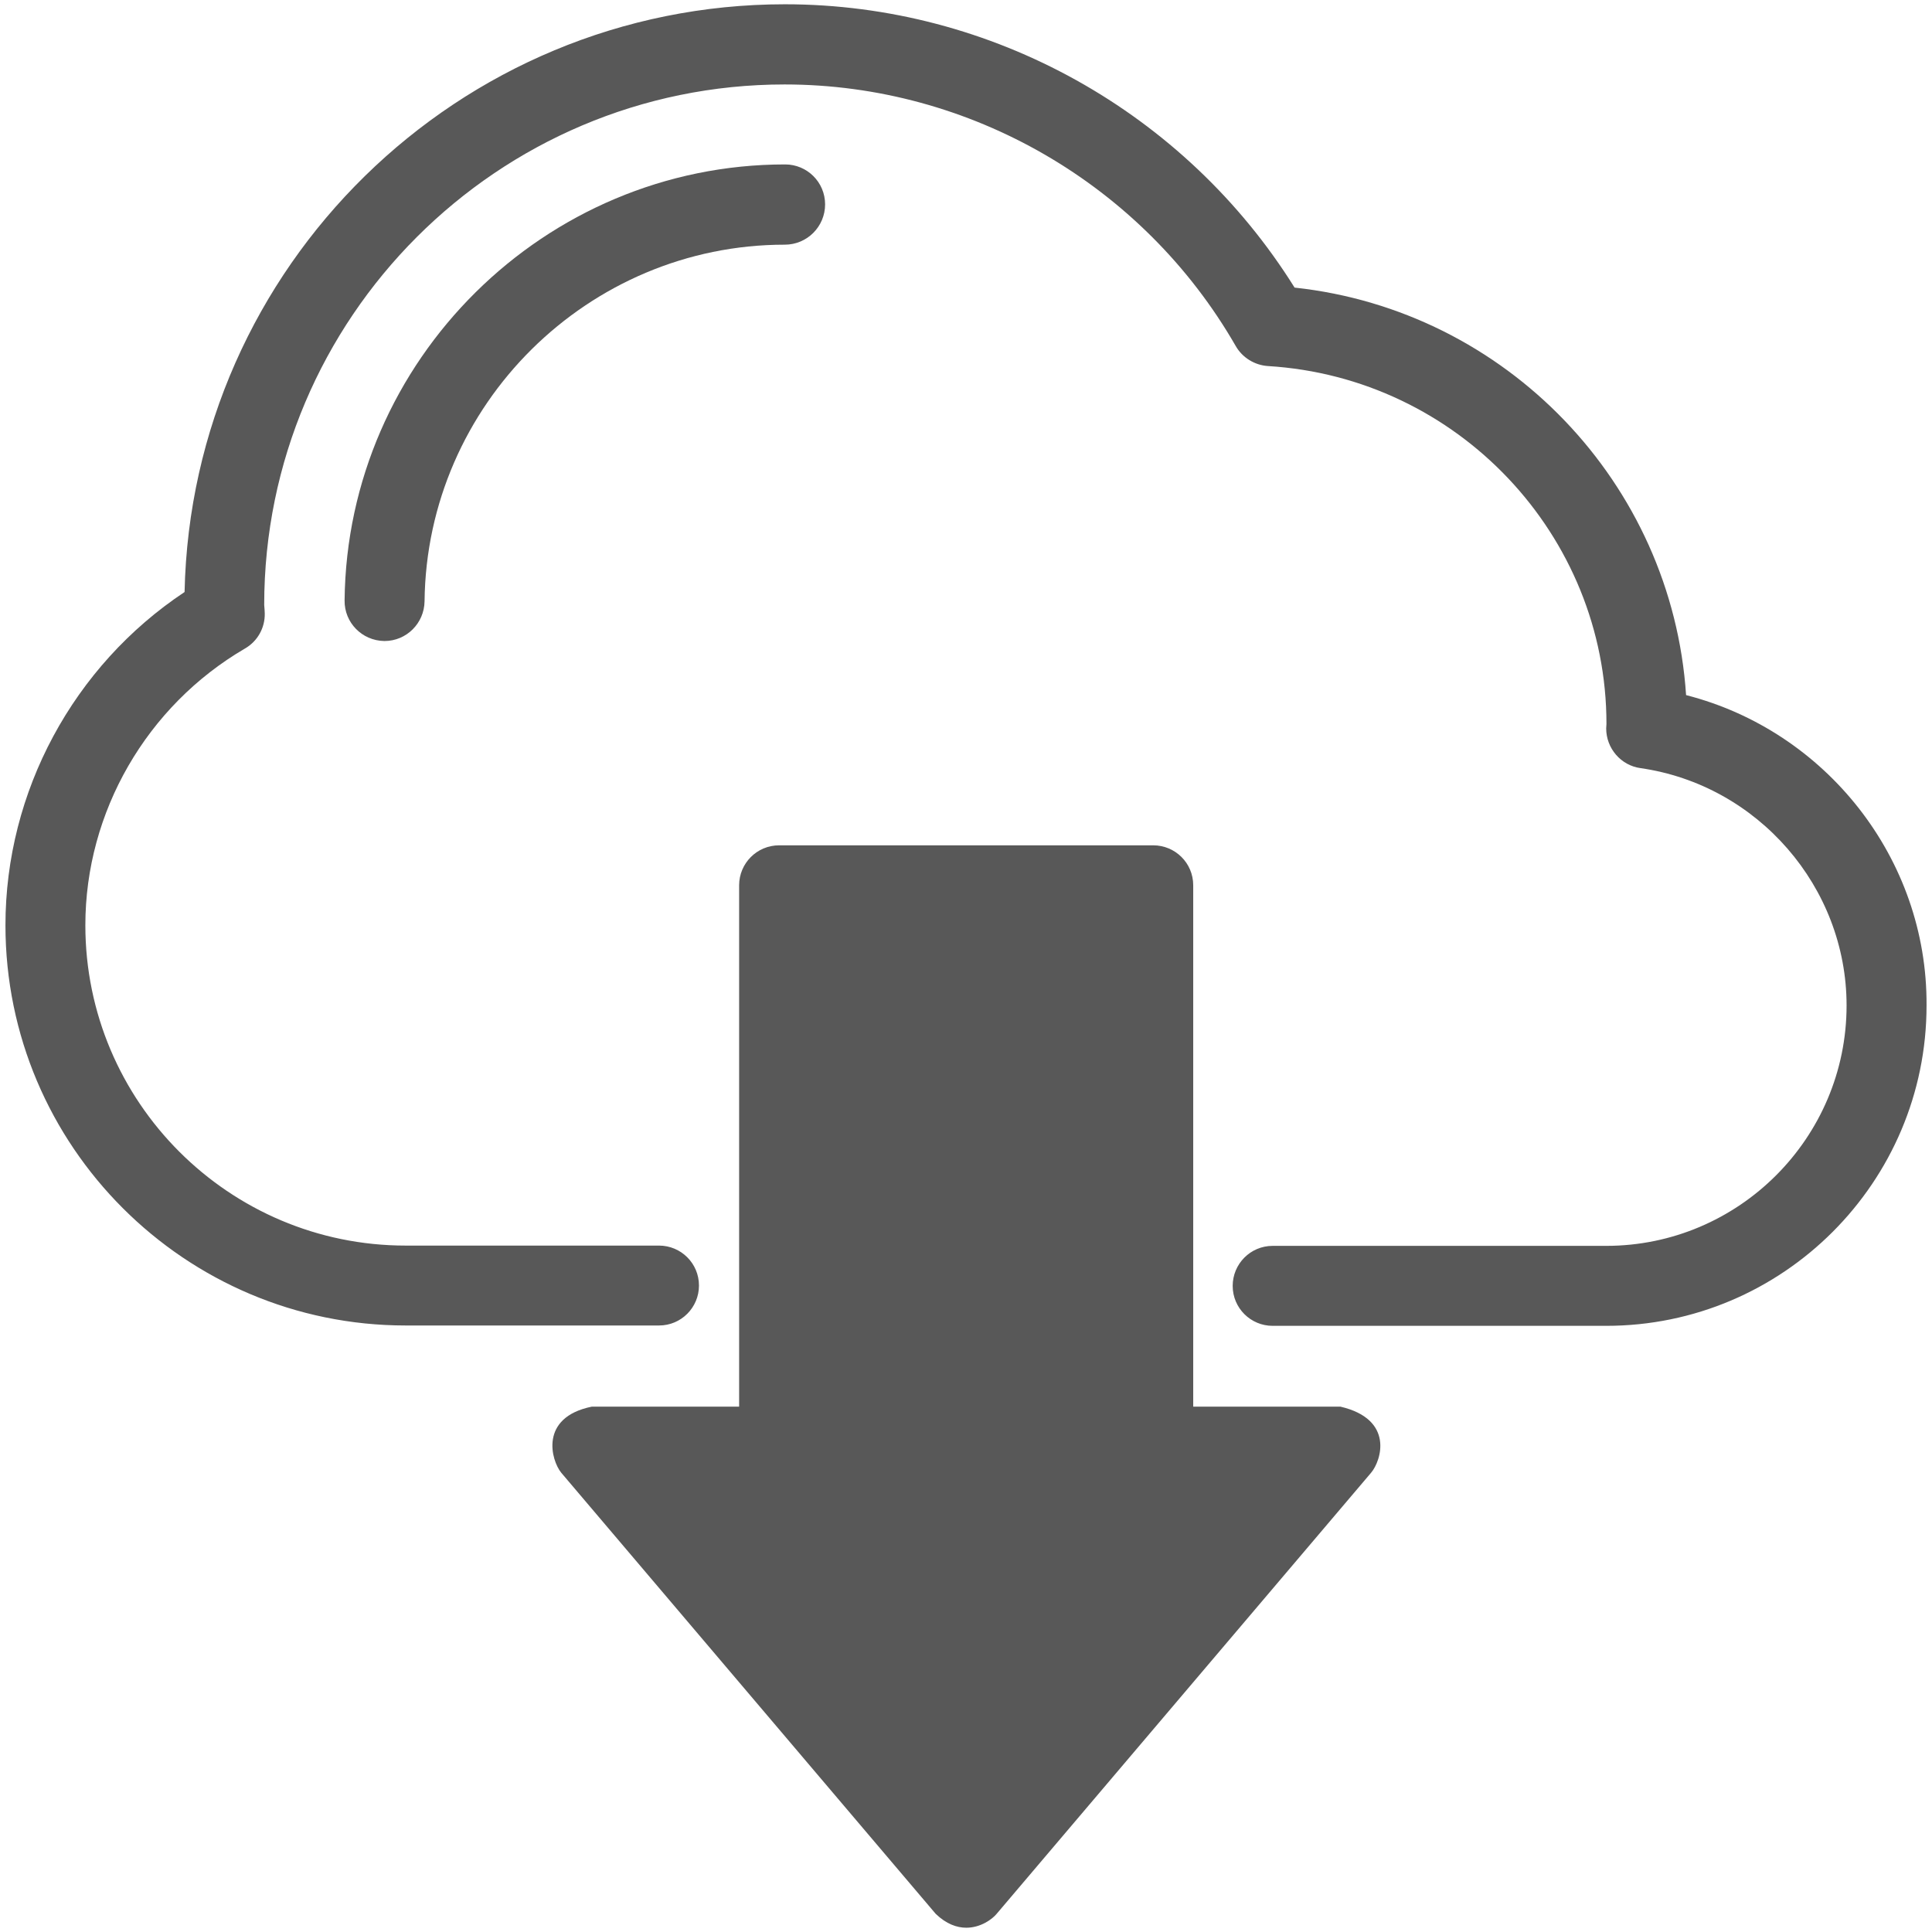
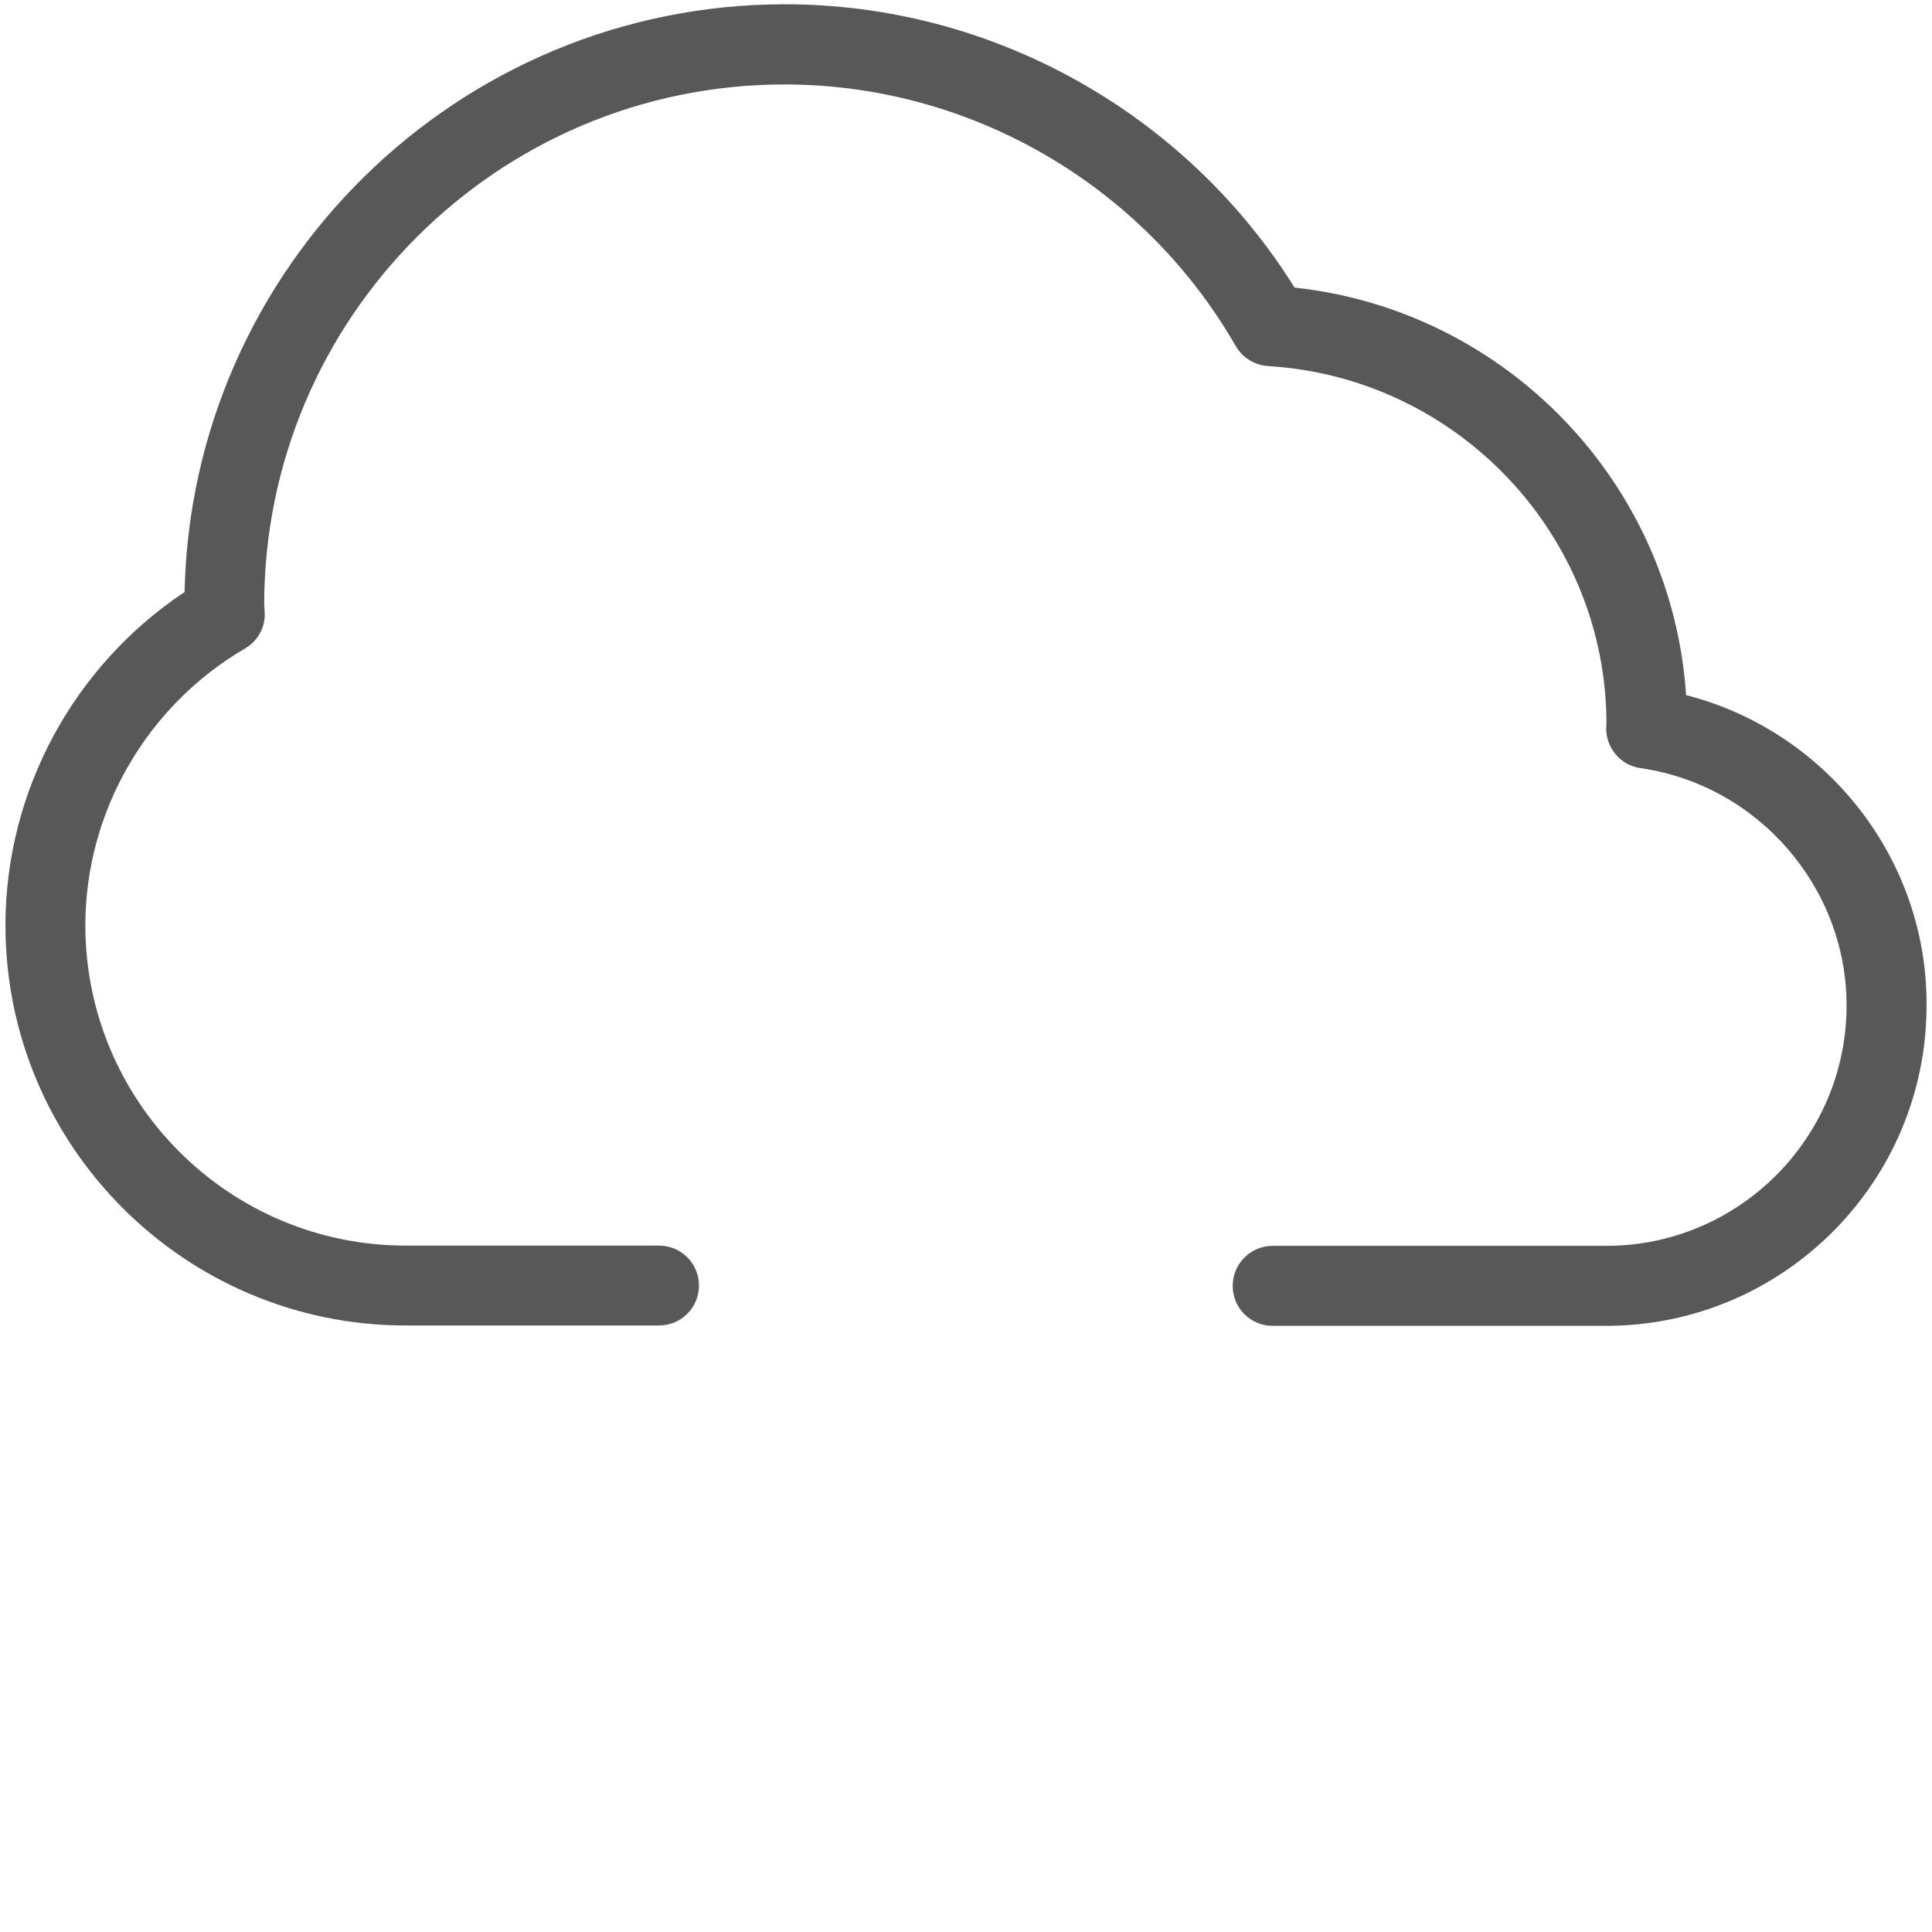
<svg xmlns="http://www.w3.org/2000/svg" width="28" height="28" viewBox="0 0 28 28" fill="none">
-   <path d="M13.561 27.737L8.134 21.344C7.99 21.169 7.808 20.542 8.578 20.386H10.712V12.83C10.712 12.512 10.97 12.251 11.292 12.251H16.713C17.032 12.251 17.293 12.508 17.293 12.83V20.386H19.426C20.21 20.569 20.019 21.169 19.871 21.344L14.444 27.737C14.379 27.816 14.212 27.938 14.004 27.938C13.869 27.938 13.716 27.886 13.561 27.737Z" fill="#585858" />
-   <path d="M11.958 2.962C11.958 2.64 11.697 2.383 11.379 2.383C7.895 2.383 5.029 5.218 4.994 8.702C4.99 9.024 5.247 9.285 5.569 9.29H5.573C5.891 9.29 6.148 9.033 6.153 8.715C6.183 5.863 8.526 3.546 11.374 3.546C11.697 3.546 11.958 3.284 11.958 2.962Z" fill="#585858" />
  <path d="M24.436 10.074C24.232 7.003 21.832 4.499 18.762 4.168C17.176 1.629 14.376 0.062 11.376 0.062C6.642 0.062 2.775 3.863 2.675 8.58C1.063 9.651 0.079 11.472 0.079 13.41C0.079 16.611 2.683 19.21 5.88 19.21H9.551C9.873 19.21 10.13 18.949 10.13 18.631C10.13 18.309 9.869 18.052 9.551 18.052H5.88C3.319 18.052 1.237 15.97 1.237 13.409C1.237 11.768 2.126 10.23 3.55 9.399C3.733 9.294 3.842 9.098 3.837 8.889C3.837 8.854 3.833 8.824 3.829 8.767C3.829 4.608 7.212 1.224 11.371 1.224C14.059 1.224 16.563 2.675 17.908 5.013C18.004 5.183 18.183 5.292 18.374 5.305C21.127 5.471 23.282 7.757 23.282 10.492C23.282 10.505 23.278 10.544 23.278 10.557C23.278 10.845 23.491 11.093 23.774 11.132C25.477 11.376 26.762 12.857 26.762 14.572C26.762 16.493 25.198 18.056 23.278 18.056H18.444C18.122 18.056 17.865 18.318 17.865 18.636C17.865 18.958 18.126 19.215 18.444 19.215H23.278C25.839 19.215 27.921 17.133 27.921 14.572C27.934 12.443 26.461 10.592 24.436 10.074Z" fill="#585858" />
</svg>